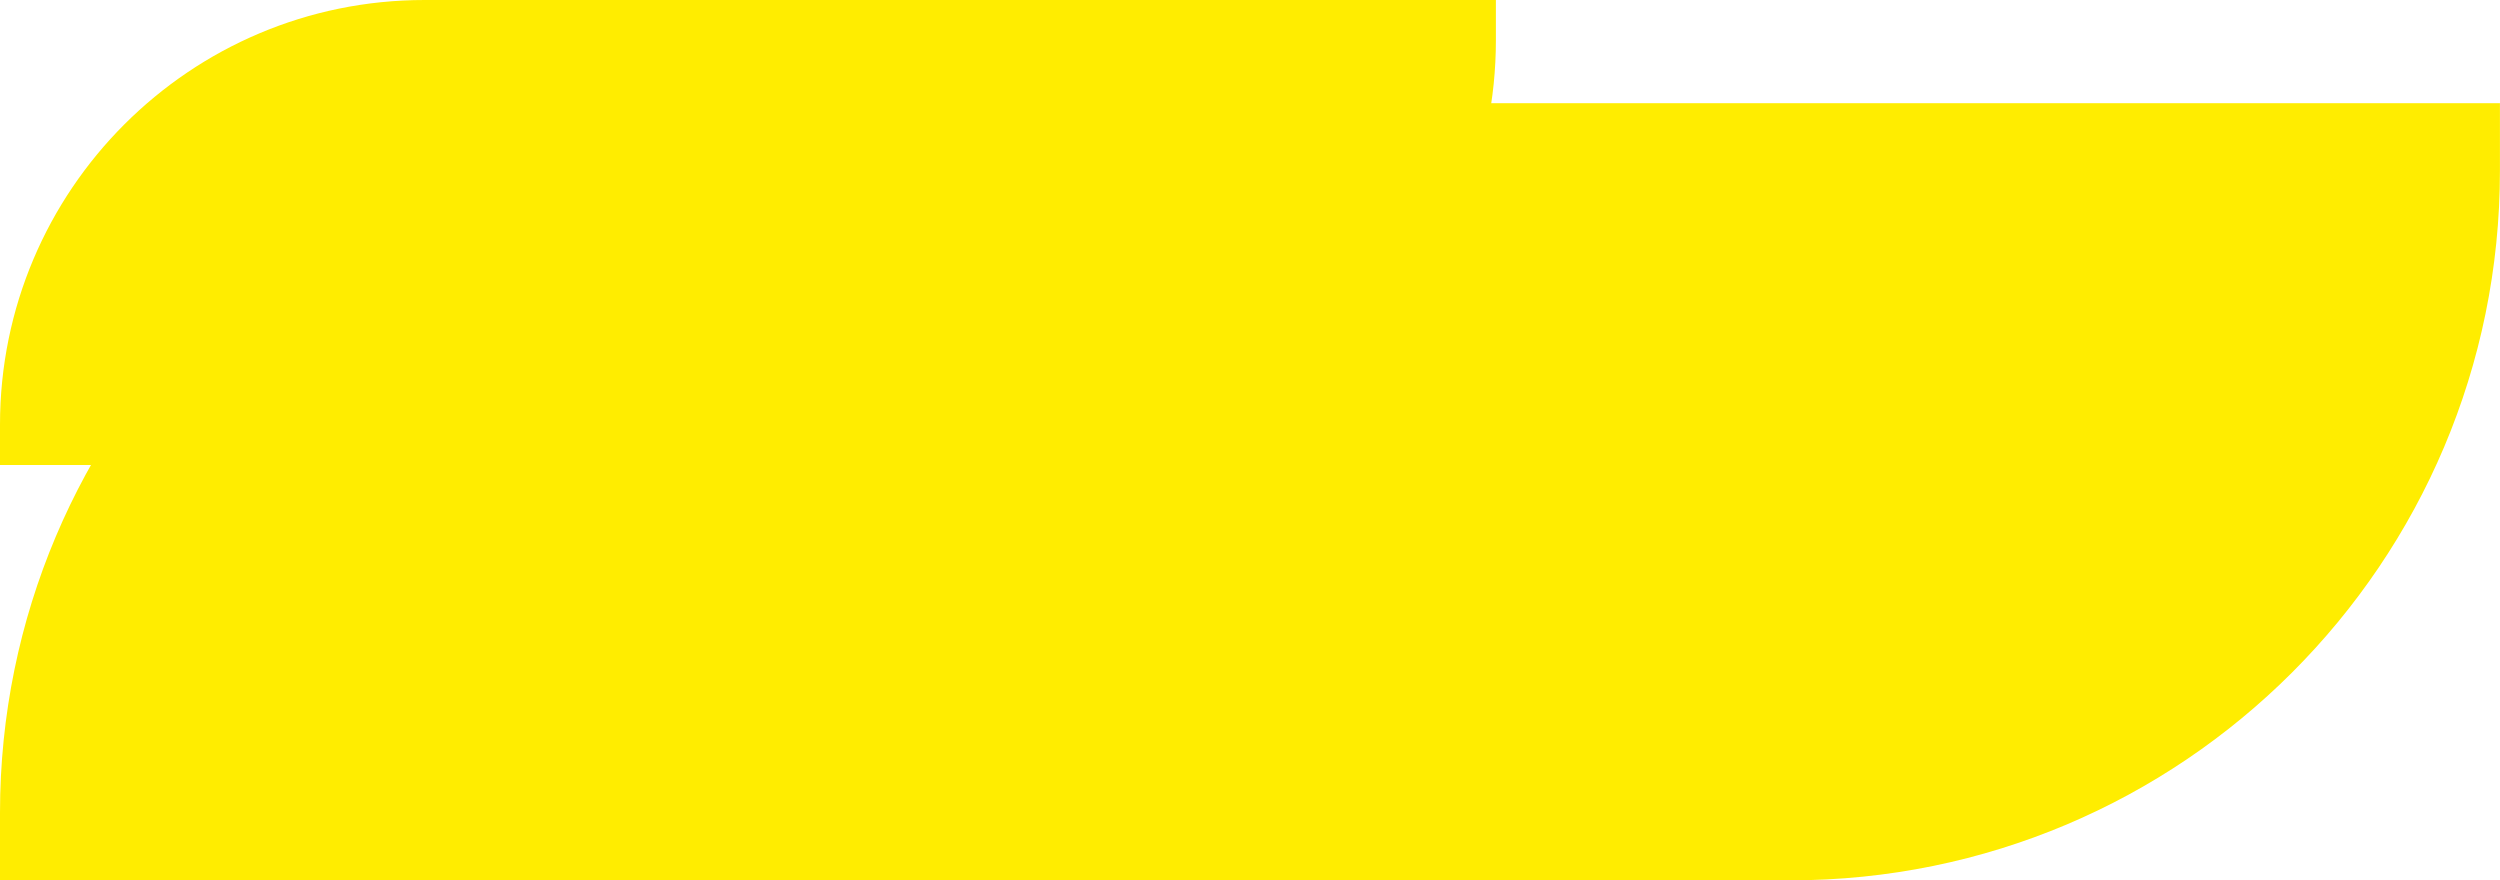
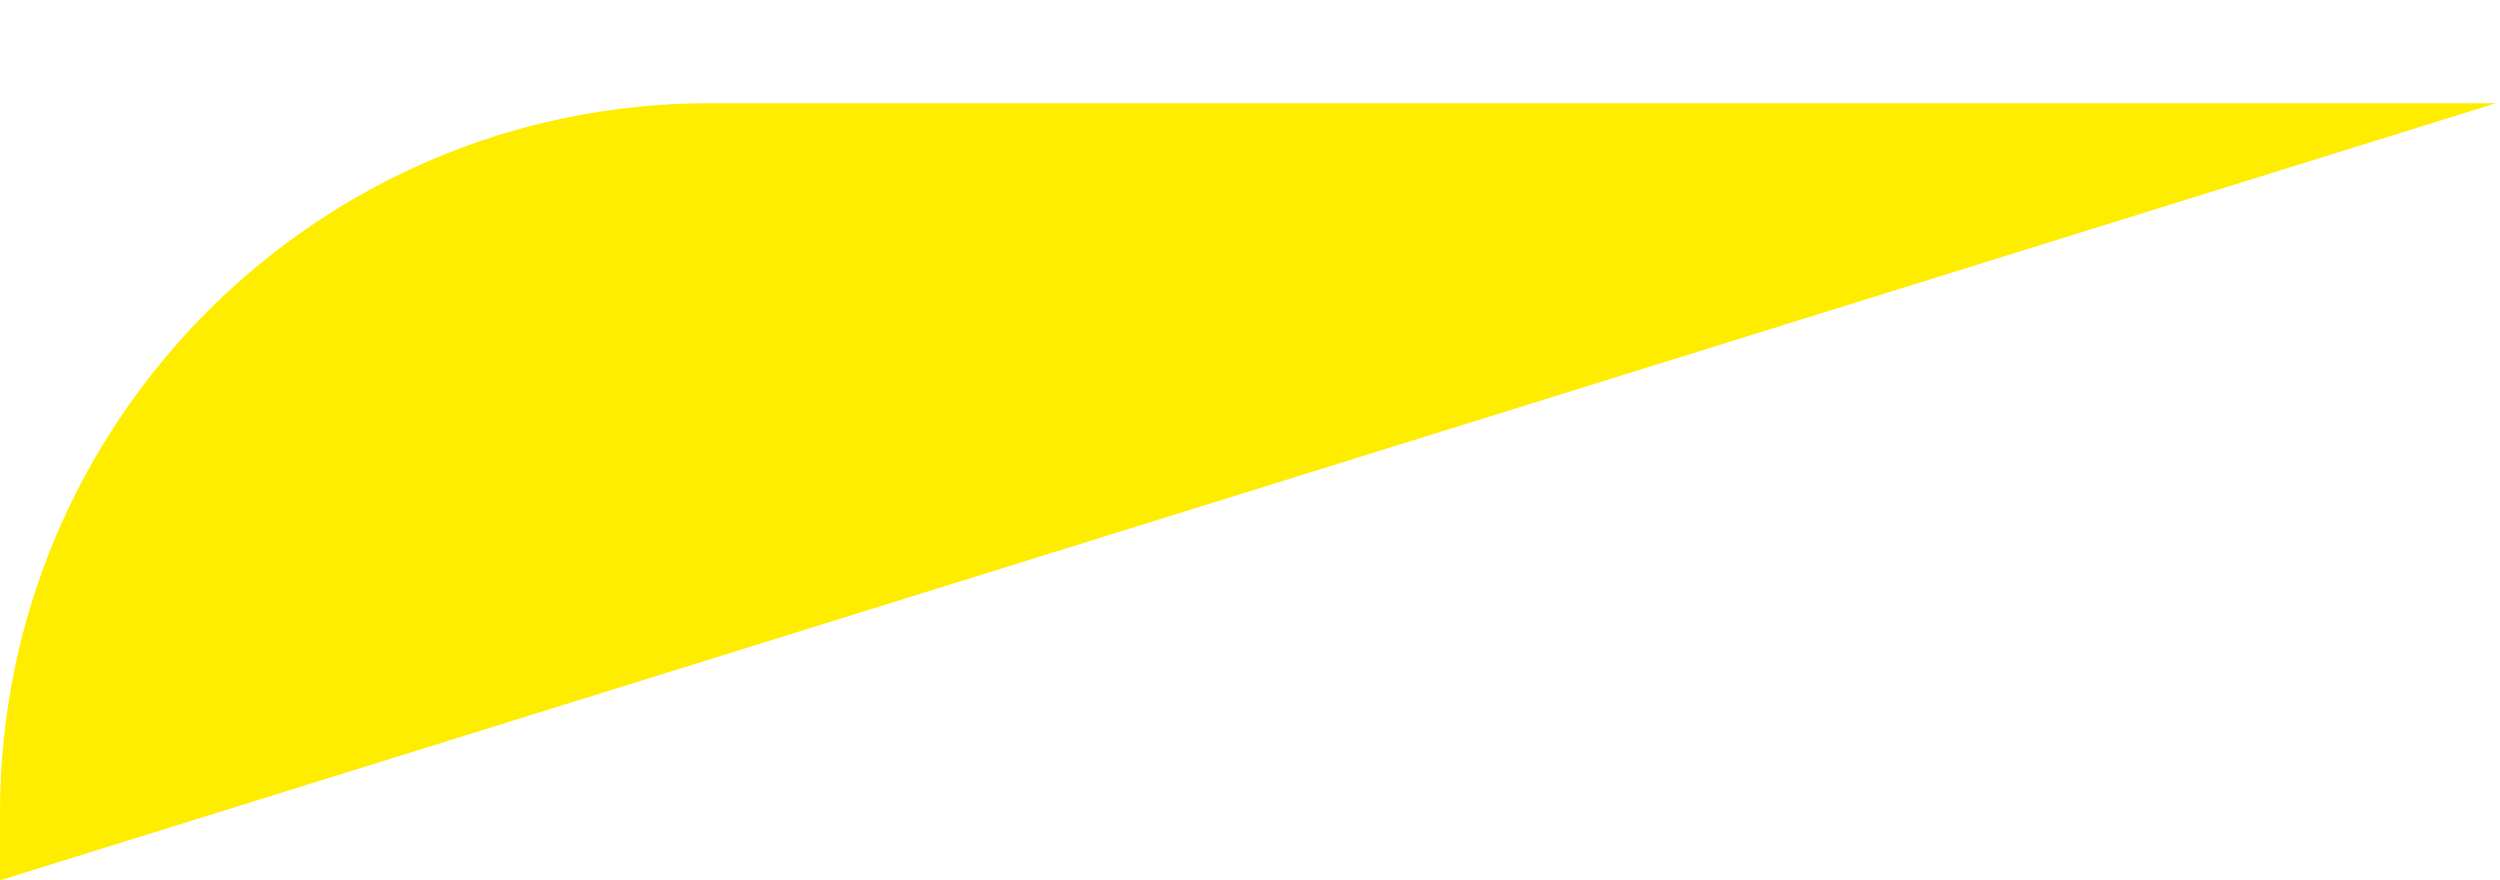
<svg xmlns="http://www.w3.org/2000/svg" fill="#000000" height="544" preserveAspectRatio="xMidYMid meet" version="1" viewBox="0.0 0.0 1544.8 544.0" width="1544.8" zoomAndPan="magnify">
  <defs>
    <clipPath id="a">
-       <path d="M 0 63 L 1544.762 63 L 1544.762 543.98 L 0 543.98 Z M 0 63" />
+       <path d="M 0 63 L 1544.762 63 L 0 543.98 Z M 0 63" />
    </clipPath>
  </defs>
  <g>
    <g clip-path="url(#a)" id="change1_1">
      <path d="M 438.504 63.766 L 1544.762 63.766 L 1544.762 105.477 C 1544.762 347.656 1348.441 543.98 1106.262 543.98 L 0 543.98 L 0 502.266 C 0 260.09 196.324 63.766 438.504 63.766" fill="#ffed00" />
    </g>
    <g id="change2_1">
-       <path d="M 262.387 0 L 924.34 0 L 924.34 24.961 C 924.34 169.875 806.867 287.348 661.953 287.348 L 0 287.348 L 0 262.387 C 0 117.477 117.477 0 262.387 0" fill="#ffed00" />
-     </g>
+       </g>
  </g>
</svg>